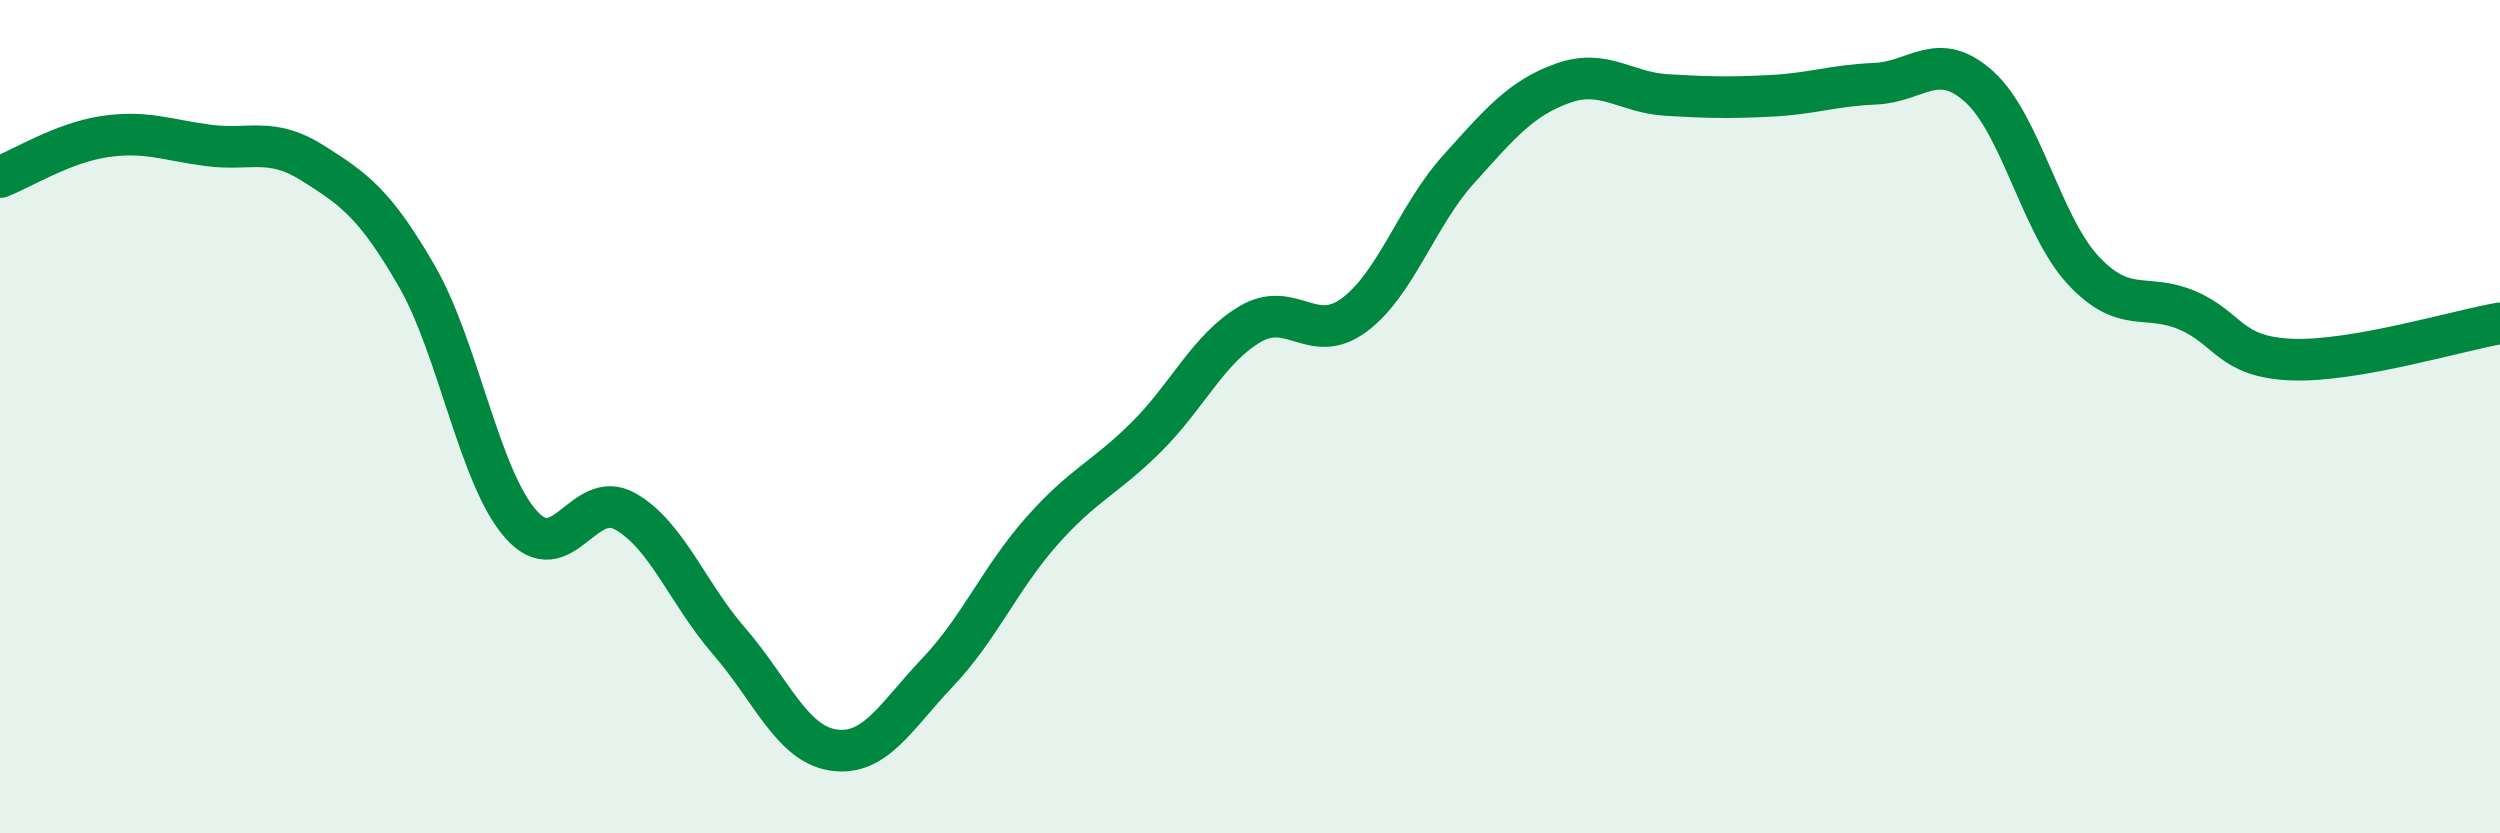
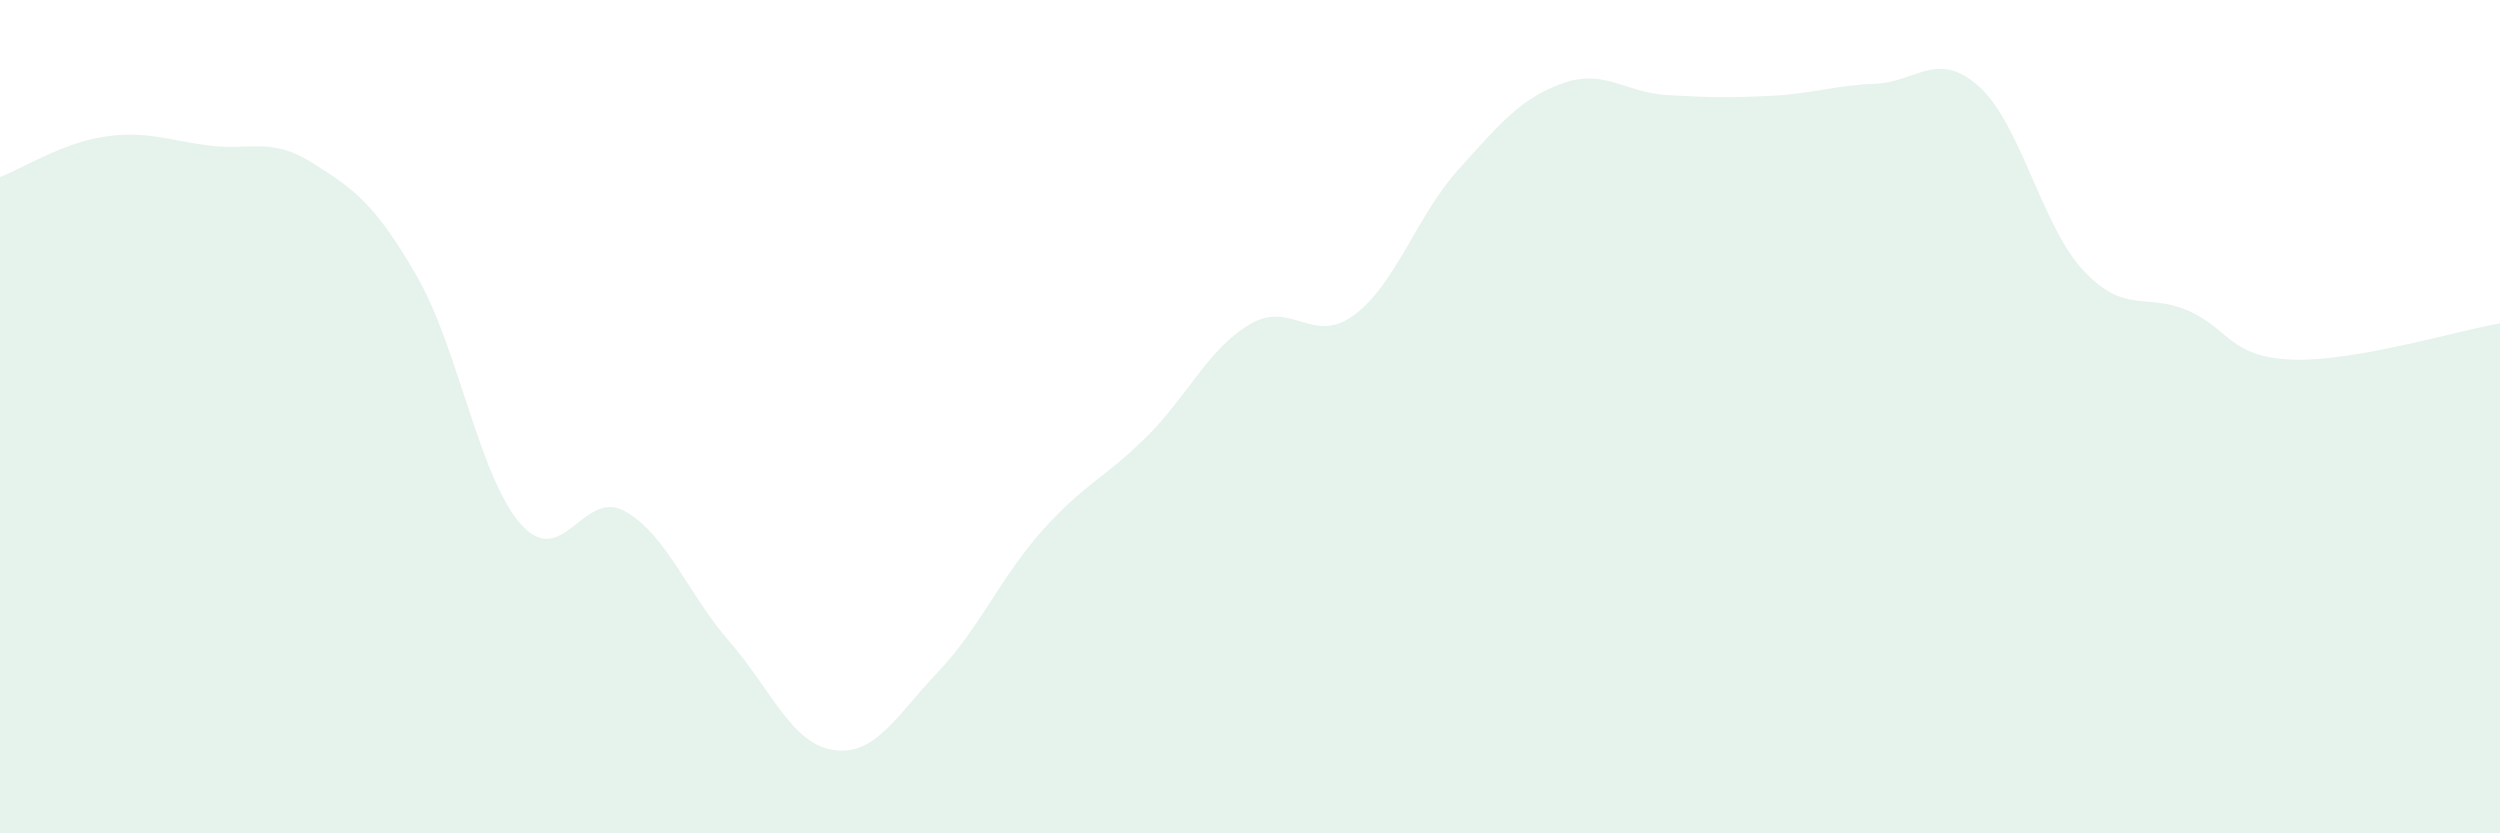
<svg xmlns="http://www.w3.org/2000/svg" width="60" height="20" viewBox="0 0 60 20">
  <path d="M 0,4.25 C 0.5,4.06 1.5,3.43 2.5,3.28 C 3.5,3.13 4,3.36 5,3.49 C 6,3.62 6.5,3.28 7.5,3.91 C 8.5,4.54 9,4.89 10,6.62 C 11,8.35 11.5,11.45 12.5,12.58 C 13.5,13.71 14,11.71 15,12.27 C 16,12.83 16.5,14.24 17.5,15.39 C 18.5,16.54 19,17.85 20,18 C 21,18.15 21.5,17.19 22.5,16.14 C 23.5,15.09 24,13.88 25,12.75 C 26,11.62 26.5,11.49 27.5,10.5 C 28.5,9.51 29,8.37 30,7.78 C 31,7.19 31.5,8.3 32.5,7.56 C 33.5,6.82 34,5.18 35,4.07 C 36,2.96 36.5,2.36 37.5,2 C 38.5,1.64 39,2.22 40,2.28 C 41,2.34 41.5,2.35 42.5,2.3 C 43.5,2.25 44,2.05 45,2.01 C 46,1.97 46.5,1.18 47.5,2.08 C 48.5,2.98 49,5.42 50,6.49 C 51,7.56 51.5,7.02 52.5,7.45 C 53.5,7.88 53.5,8.57 55,8.63 C 56.5,8.69 59,7.93 60,7.76L60 20L0 20Z" fill="#008740" opacity="0.1" stroke-linecap="round" stroke-linejoin="round" />
-   <path d="M 0,4.25 C 0.5,4.06 1.5,3.43 2.5,3.28 C 3.5,3.13 4,3.36 5,3.49 C 6,3.62 6.5,3.28 7.5,3.91 C 8.5,4.54 9,4.89 10,6.62 C 11,8.35 11.5,11.45 12.5,12.58 C 13.5,13.71 14,11.71 15,12.27 C 16,12.83 16.5,14.24 17.5,15.39 C 18.5,16.54 19,17.85 20,18 C 21,18.15 21.5,17.19 22.5,16.14 C 23.5,15.09 24,13.88 25,12.75 C 26,11.62 26.5,11.49 27.5,10.5 C 28.5,9.51 29,8.37 30,7.78 C 31,7.19 31.5,8.3 32.5,7.56 C 33.5,6.82 34,5.18 35,4.07 C 36,2.96 36.5,2.36 37.5,2 C 38.5,1.64 39,2.22 40,2.28 C 41,2.34 41.5,2.35 42.5,2.3 C 43.5,2.25 44,2.05 45,2.01 C 46,1.97 46.5,1.18 47.5,2.08 C 48.5,2.98 49,5.42 50,6.49 C 51,7.56 51.5,7.02 52.5,7.45 C 53.5,7.88 53.5,8.57 55,8.63 C 56.5,8.69 59,7.93 60,7.76" stroke="#008740" stroke-width="1" fill="none" stroke-linecap="round" stroke-linejoin="round" />
</svg>